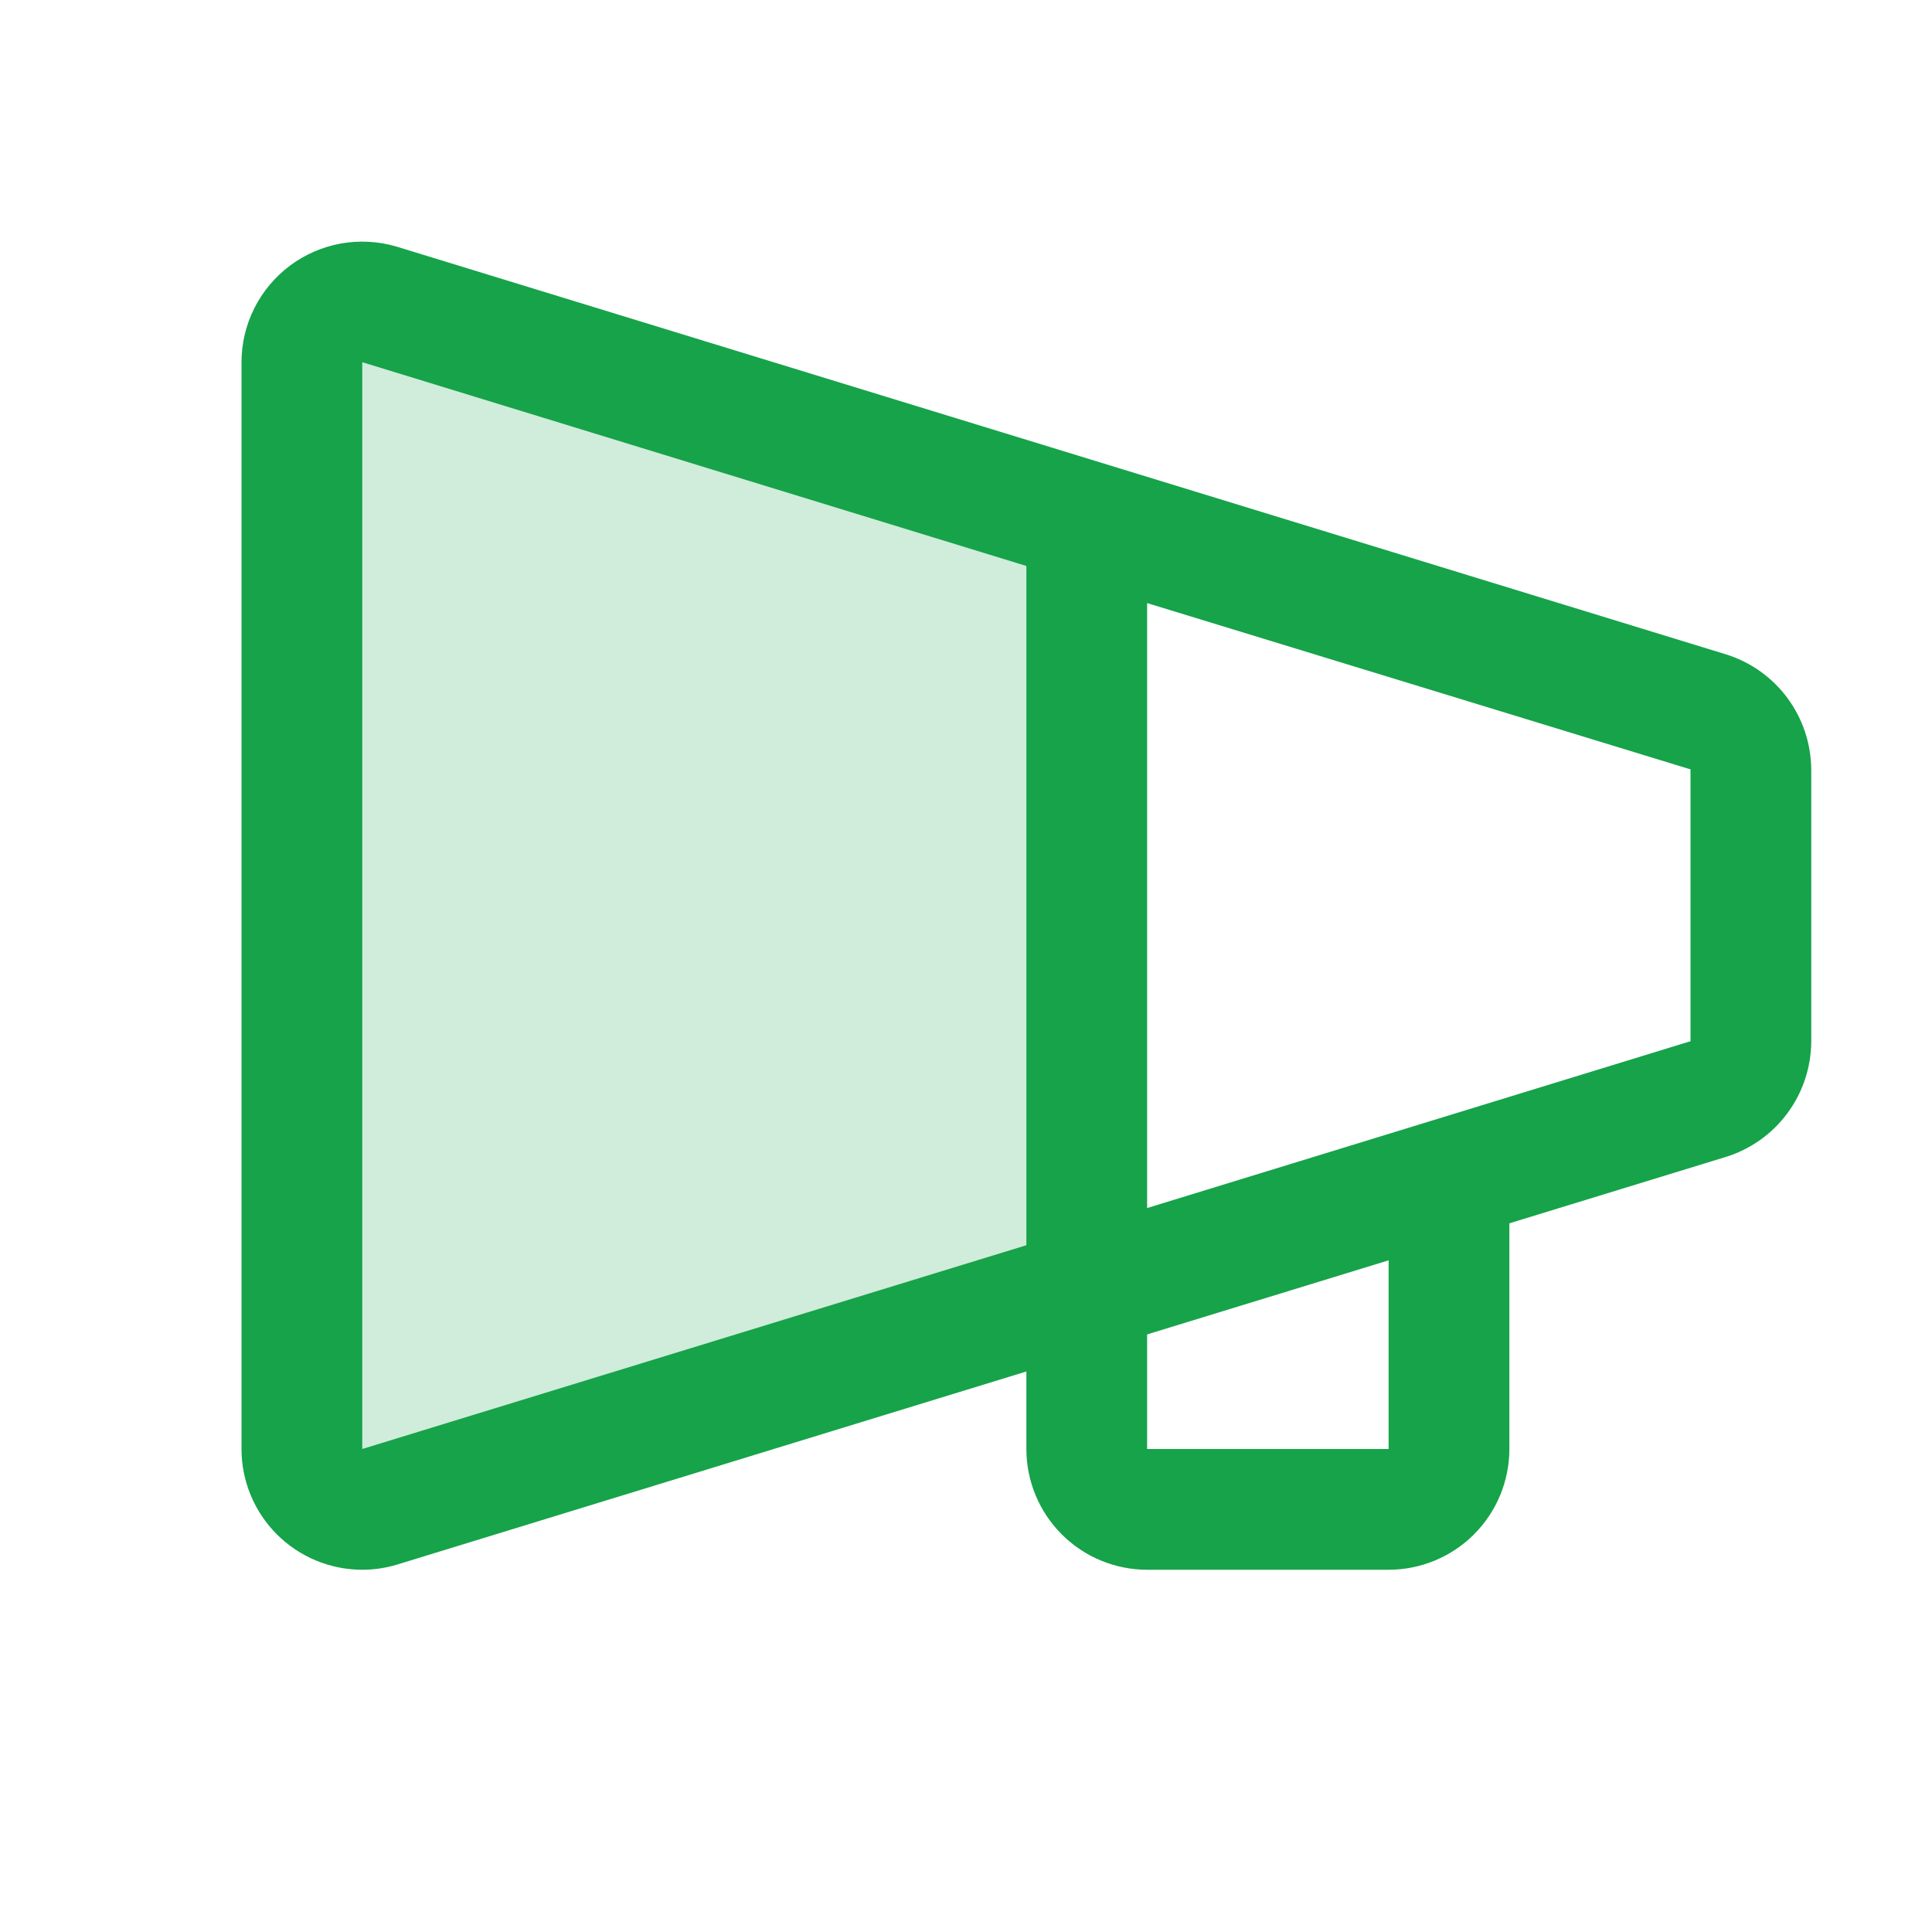
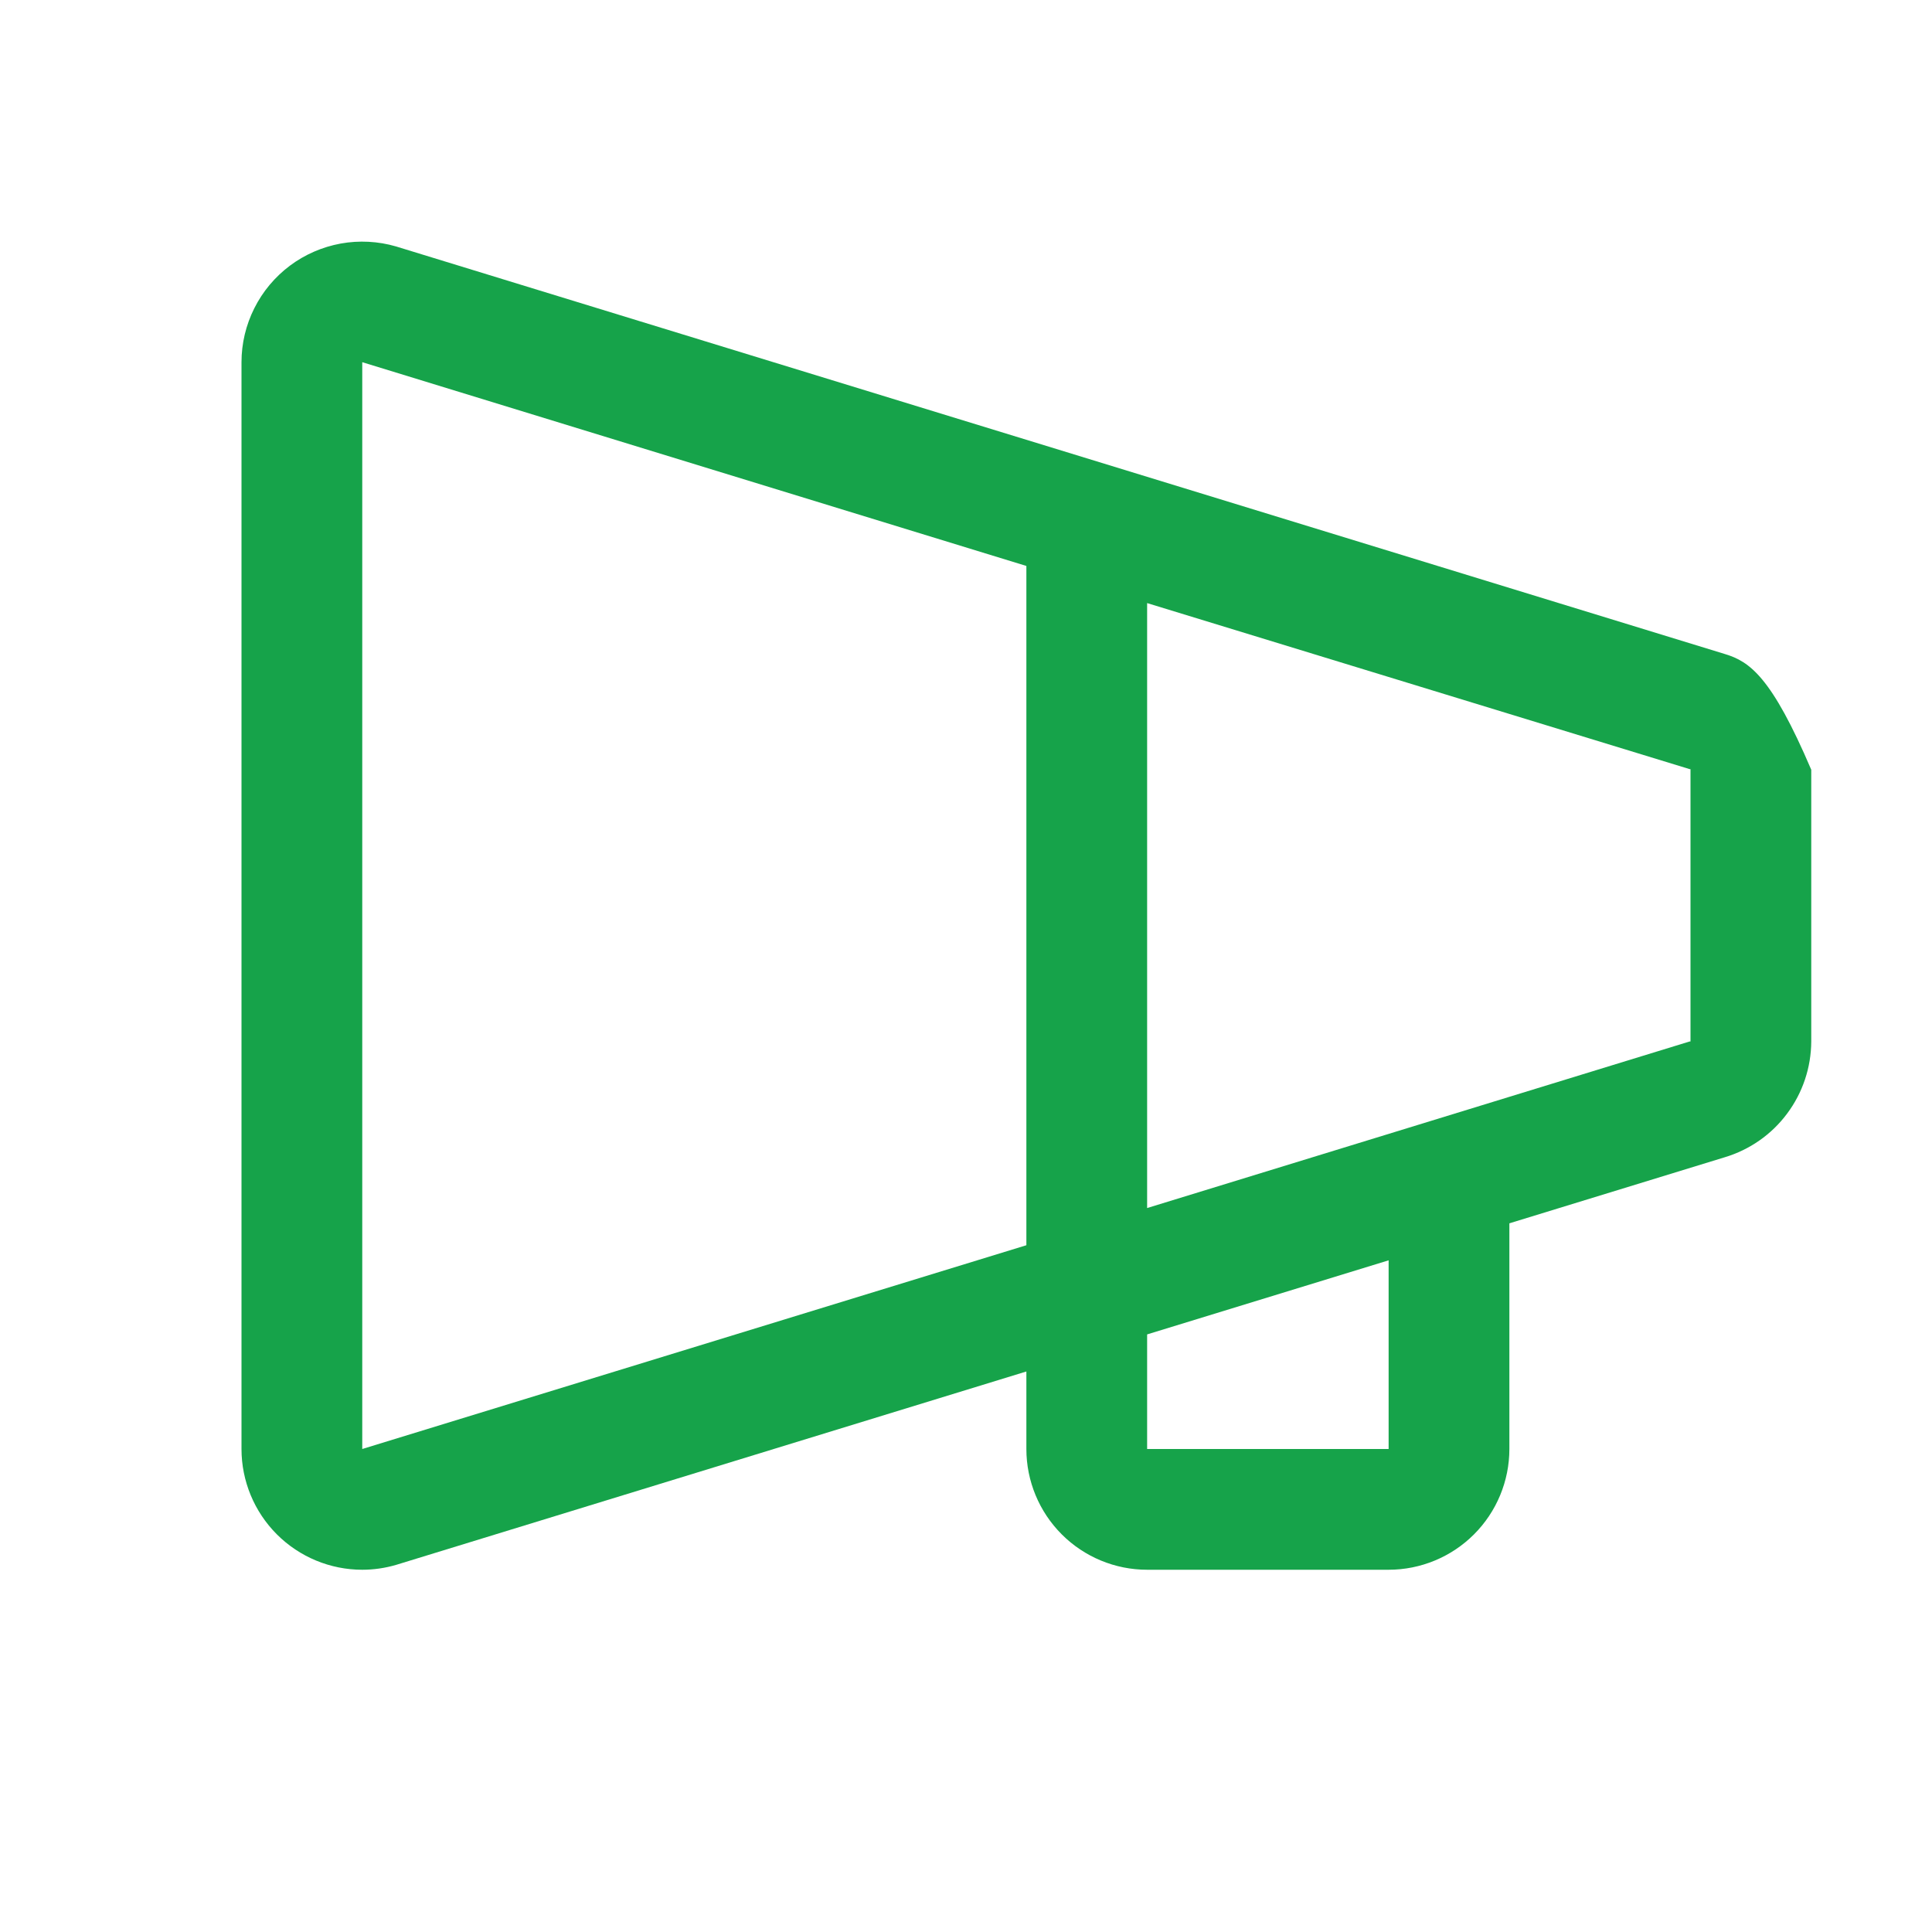
<svg xmlns="http://www.w3.org/2000/svg" width="32" height="32" viewBox="0 0 32 32" fill="none">
-   <path opacity="0.2" d="M18 8.637V21.364L6.28 24.959C6.131 25.003 5.974 25.011 5.821 24.983C5.669 24.956 5.525 24.893 5.401 24.8C5.276 24.707 5.176 24.586 5.106 24.448C5.036 24.309 5 24.156 5 24.001V6.001C5 5.846 5.036 5.693 5.106 5.554C5.176 5.415 5.276 5.295 5.401 5.202C5.525 5.109 5.669 5.046 5.821 5.018C5.974 4.99 6.131 4.999 6.28 5.042L18 8.637Z" fill="#16A34A" />
-   <path d="M28.567 10.832L6.56 4.082C6.262 3.995 5.948 3.979 5.643 4.034C5.338 4.09 5.049 4.215 4.801 4.401C4.553 4.587 4.351 4.828 4.212 5.106C4.073 5.383 4 5.689 4 5.999V24C4 24.53 4.211 25.039 4.586 25.414C4.961 25.789 5.47 26 6 26C6.191 26 6.382 25.972 6.565 25.918L17 22.716V24C17 24.53 17.211 25.039 17.586 25.414C17.961 25.789 18.47 26 19 26H23C23.53 26 24.039 25.789 24.414 25.414C24.789 25.039 25 24.53 25 24V20.262L28.567 19.168C28.98 19.044 29.343 18.791 29.6 18.445C29.858 18.1 29.998 17.681 30 17.25V12.749C29.998 12.319 29.858 11.9 29.6 11.554C29.342 11.209 28.98 10.956 28.567 10.832ZM17 20.625L6 24V5.999L17 9.374V20.625ZM23 24H19V22.102L23 20.875V24ZM28 17.25H27.986L19 20.009V9.989L27.986 12.739H28V17.239V17.25Z" fill="#16A34A" />
+   <path d="M28.567 10.832L6.56 4.082C6.262 3.995 5.948 3.979 5.643 4.034C5.338 4.09 5.049 4.215 4.801 4.401C4.553 4.587 4.351 4.828 4.212 5.106C4.073 5.383 4 5.689 4 5.999V24C4 24.53 4.211 25.039 4.586 25.414C4.961 25.789 5.47 26 6 26C6.191 26 6.382 25.972 6.565 25.918L17 22.716V24C17 24.53 17.211 25.039 17.586 25.414C17.961 25.789 18.47 26 19 26H23C23.53 26 24.039 25.789 24.414 25.414C24.789 25.039 25 24.53 25 24V20.262L28.567 19.168C28.98 19.044 29.343 18.791 29.6 18.445C29.858 18.1 29.998 17.681 30 17.25V12.749C29.342 11.209 28.98 10.956 28.567 10.832ZM17 20.625L6 24V5.999L17 9.374V20.625ZM23 24H19V22.102L23 20.875V24ZM28 17.25H27.986L19 20.009V9.989L27.986 12.739H28V17.239V17.25Z" fill="#16A34A" />
</svg>